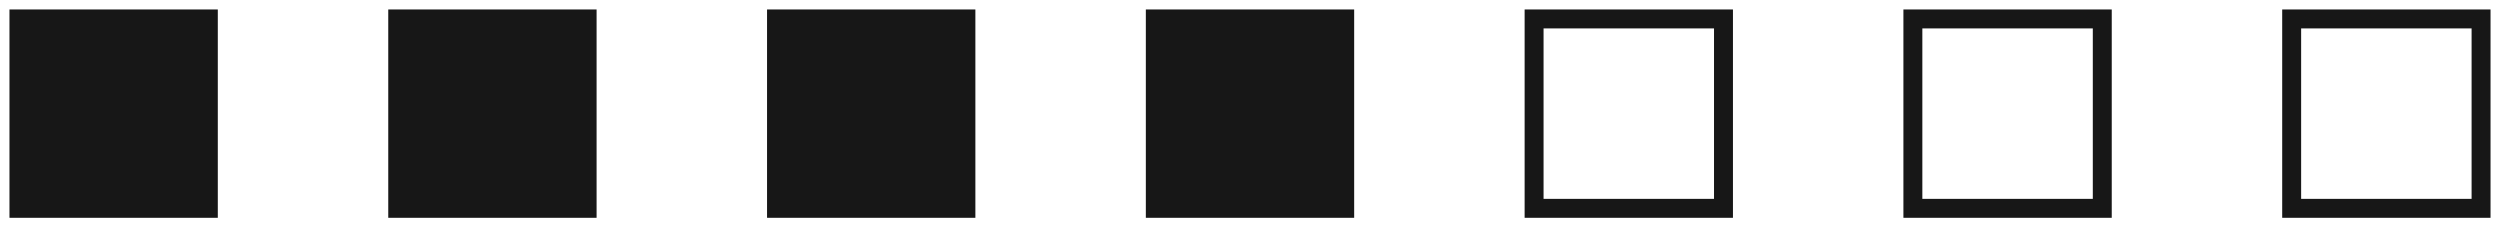
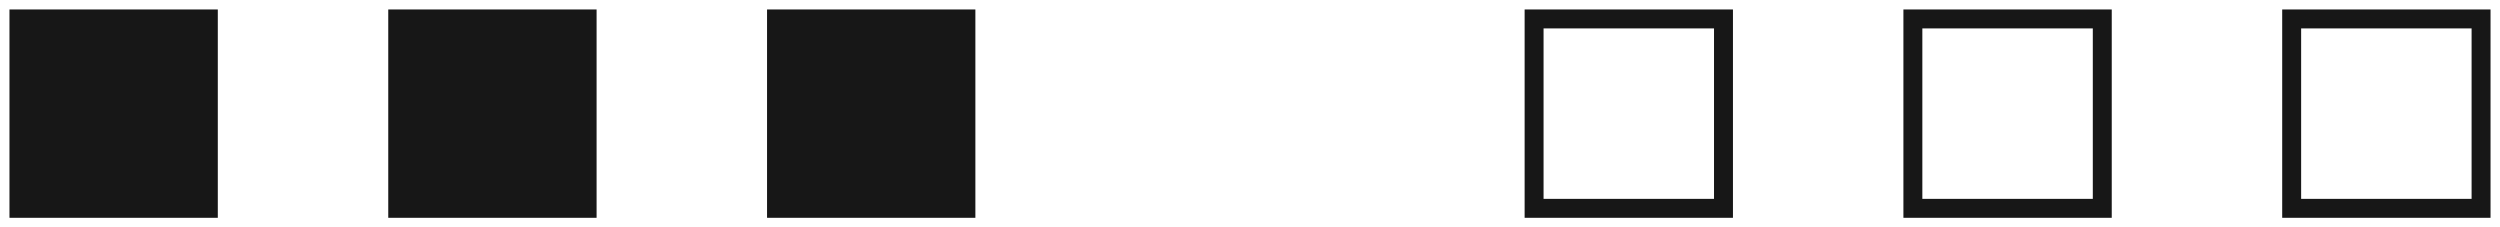
<svg xmlns="http://www.w3.org/2000/svg" width="132px" height="12px" viewBox="0 0 132 12" version="1.1">
  <title>icon__4</title>
  <g id="Desktop" stroke="none" stroke-width="1" fill="none" fill-rule="evenodd">
    <g id="Artboard" transform="translate(-1064, -350)" stroke="#171717">
      <g id="icon__4" transform="translate(1065, 351)">
        <rect id="Rectangle-Copy-14" fill="#171717" x="0" y="0" width="10" height="10" />
        <rect id="Rectangle-Copy-38" fill="#171717" x="40" y="0" width="10" height="10" />
        <rect id="Rectangle-Copy-40" x="80" y="0" width="10" height="10" />
        <rect id="Rectangle-Copy-42" fill="#171717" x="20" y="0" width="10" height="10" />
-         <rect id="Rectangle-Copy-44" fill="#171717" x="60" y="0" width="10" height="10" />
        <rect id="Rectangle-Copy-46" x="100" y="0" width="10" height="10" />
        <rect id="Rectangle-Copy-48" x="120" y="0" width="10" height="10" />
      </g>
    </g>
  </g>
</svg>